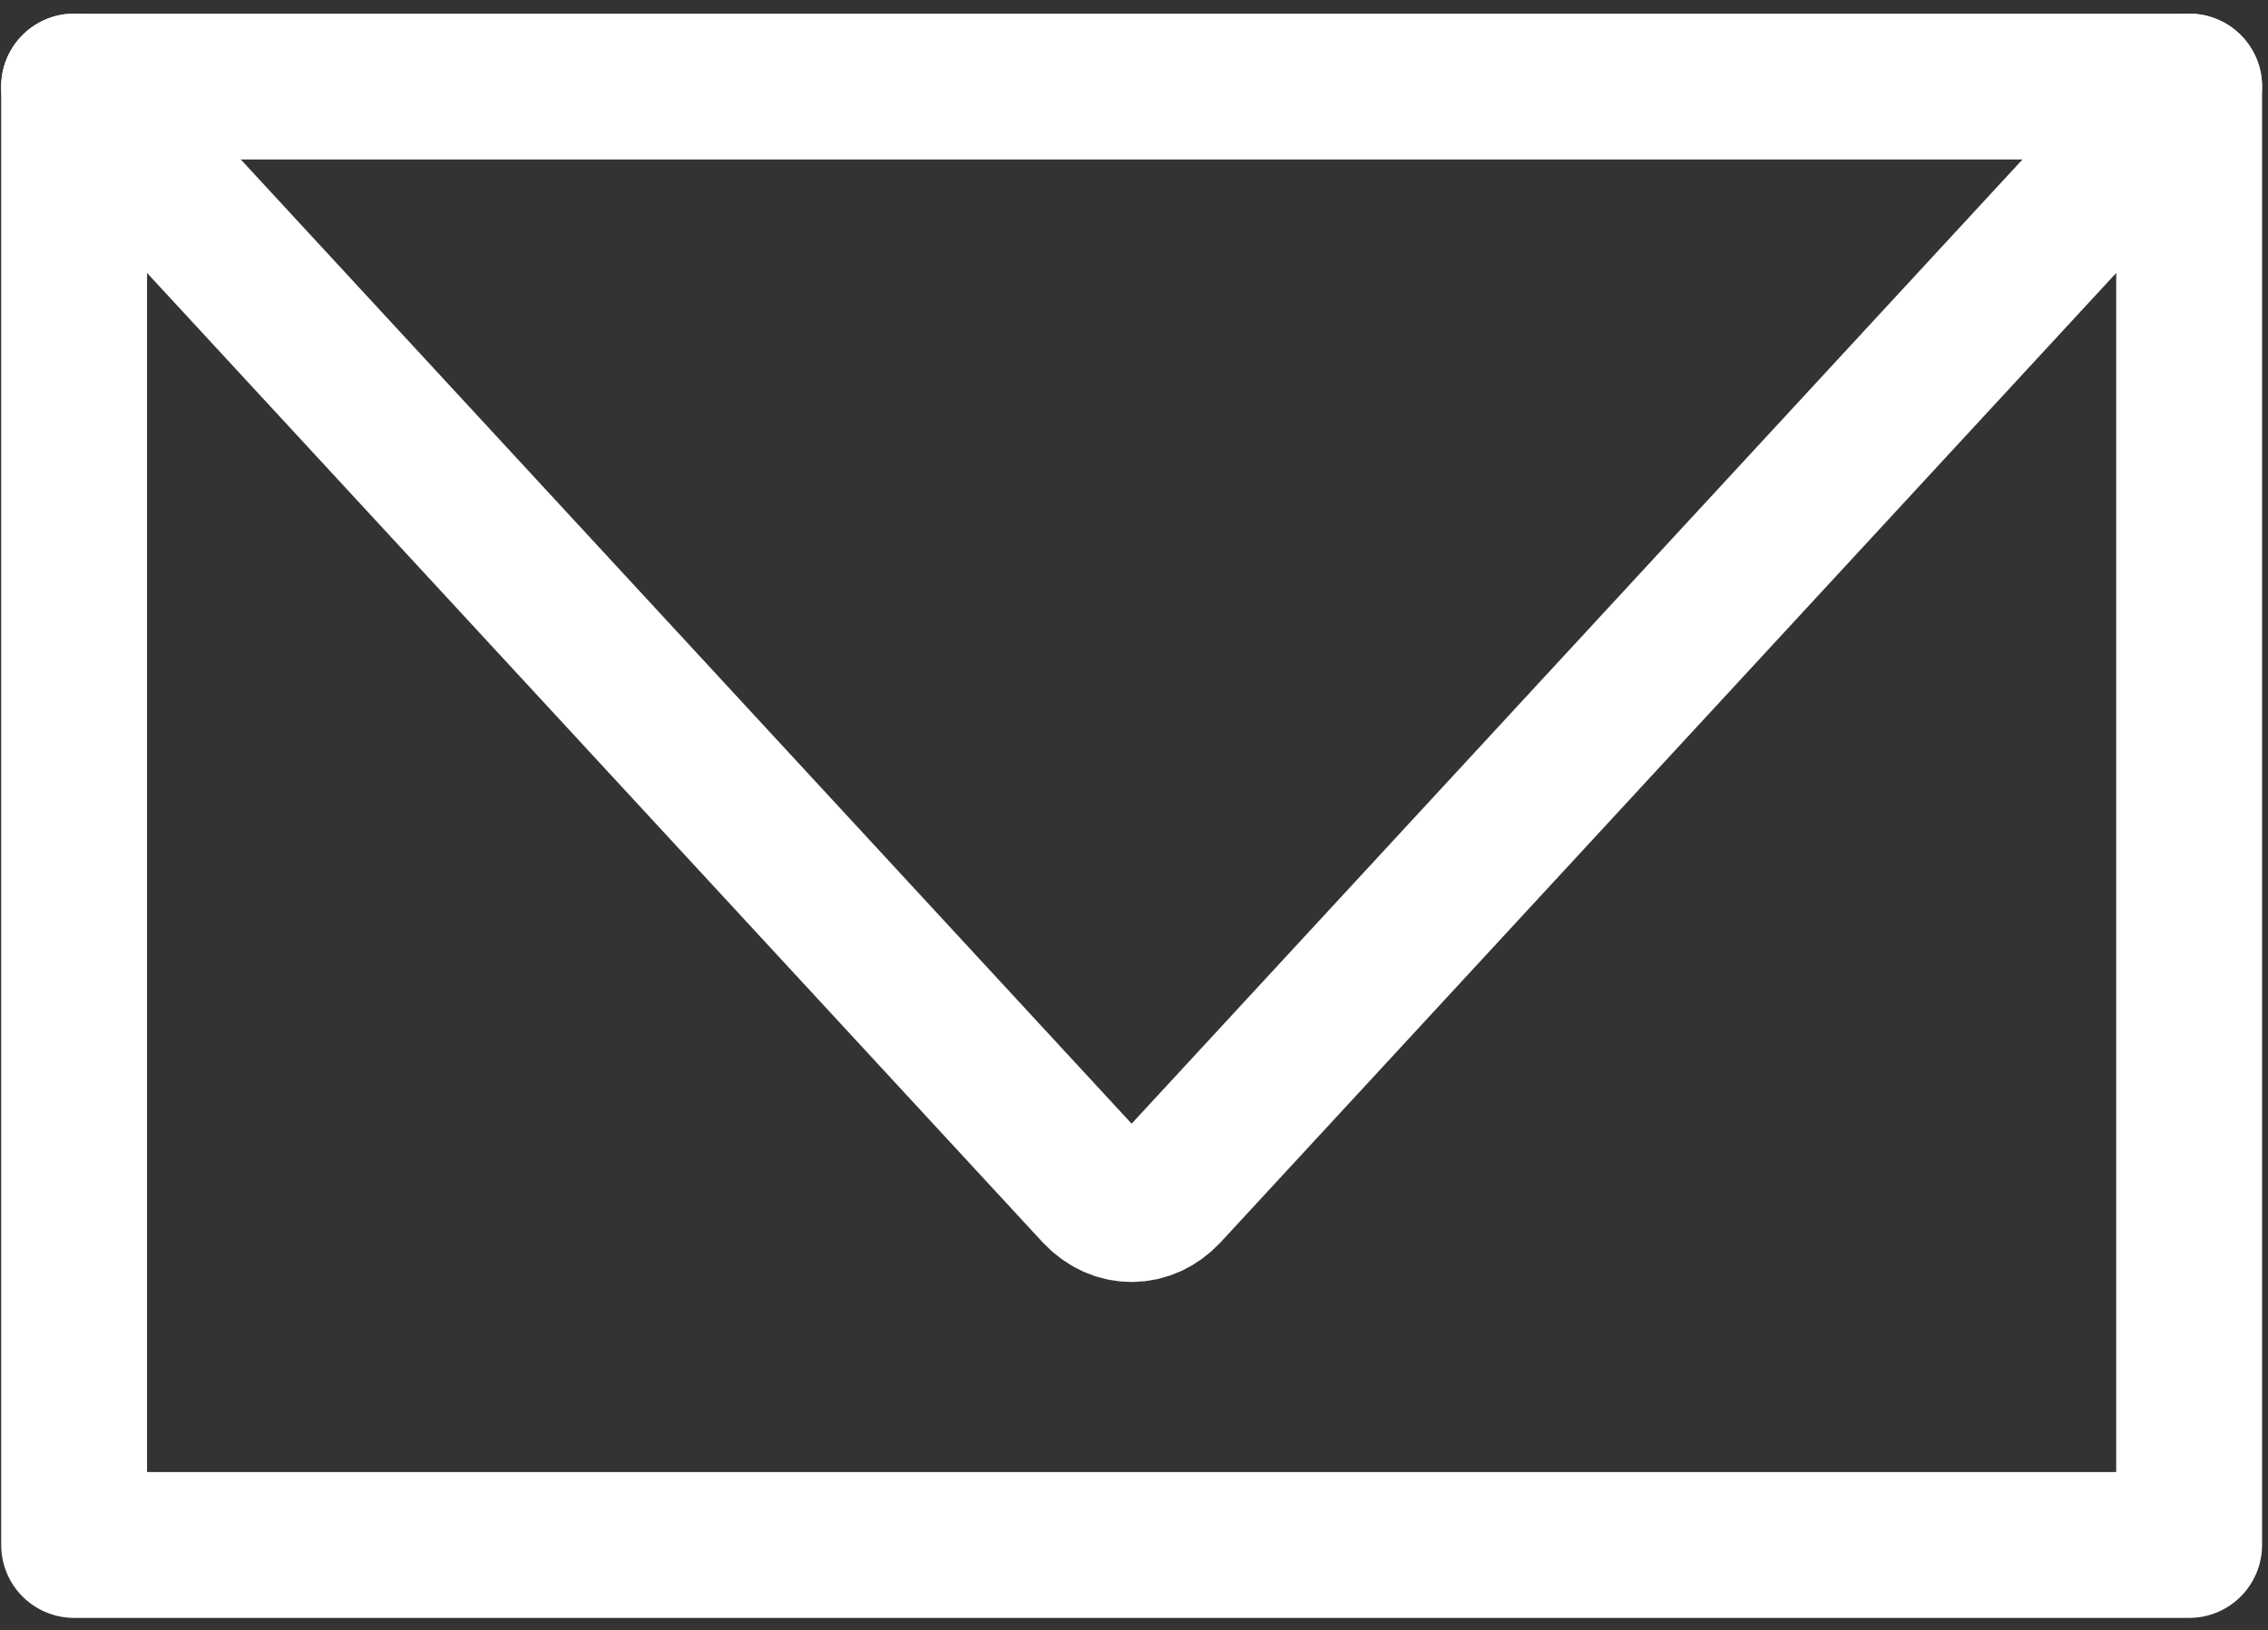
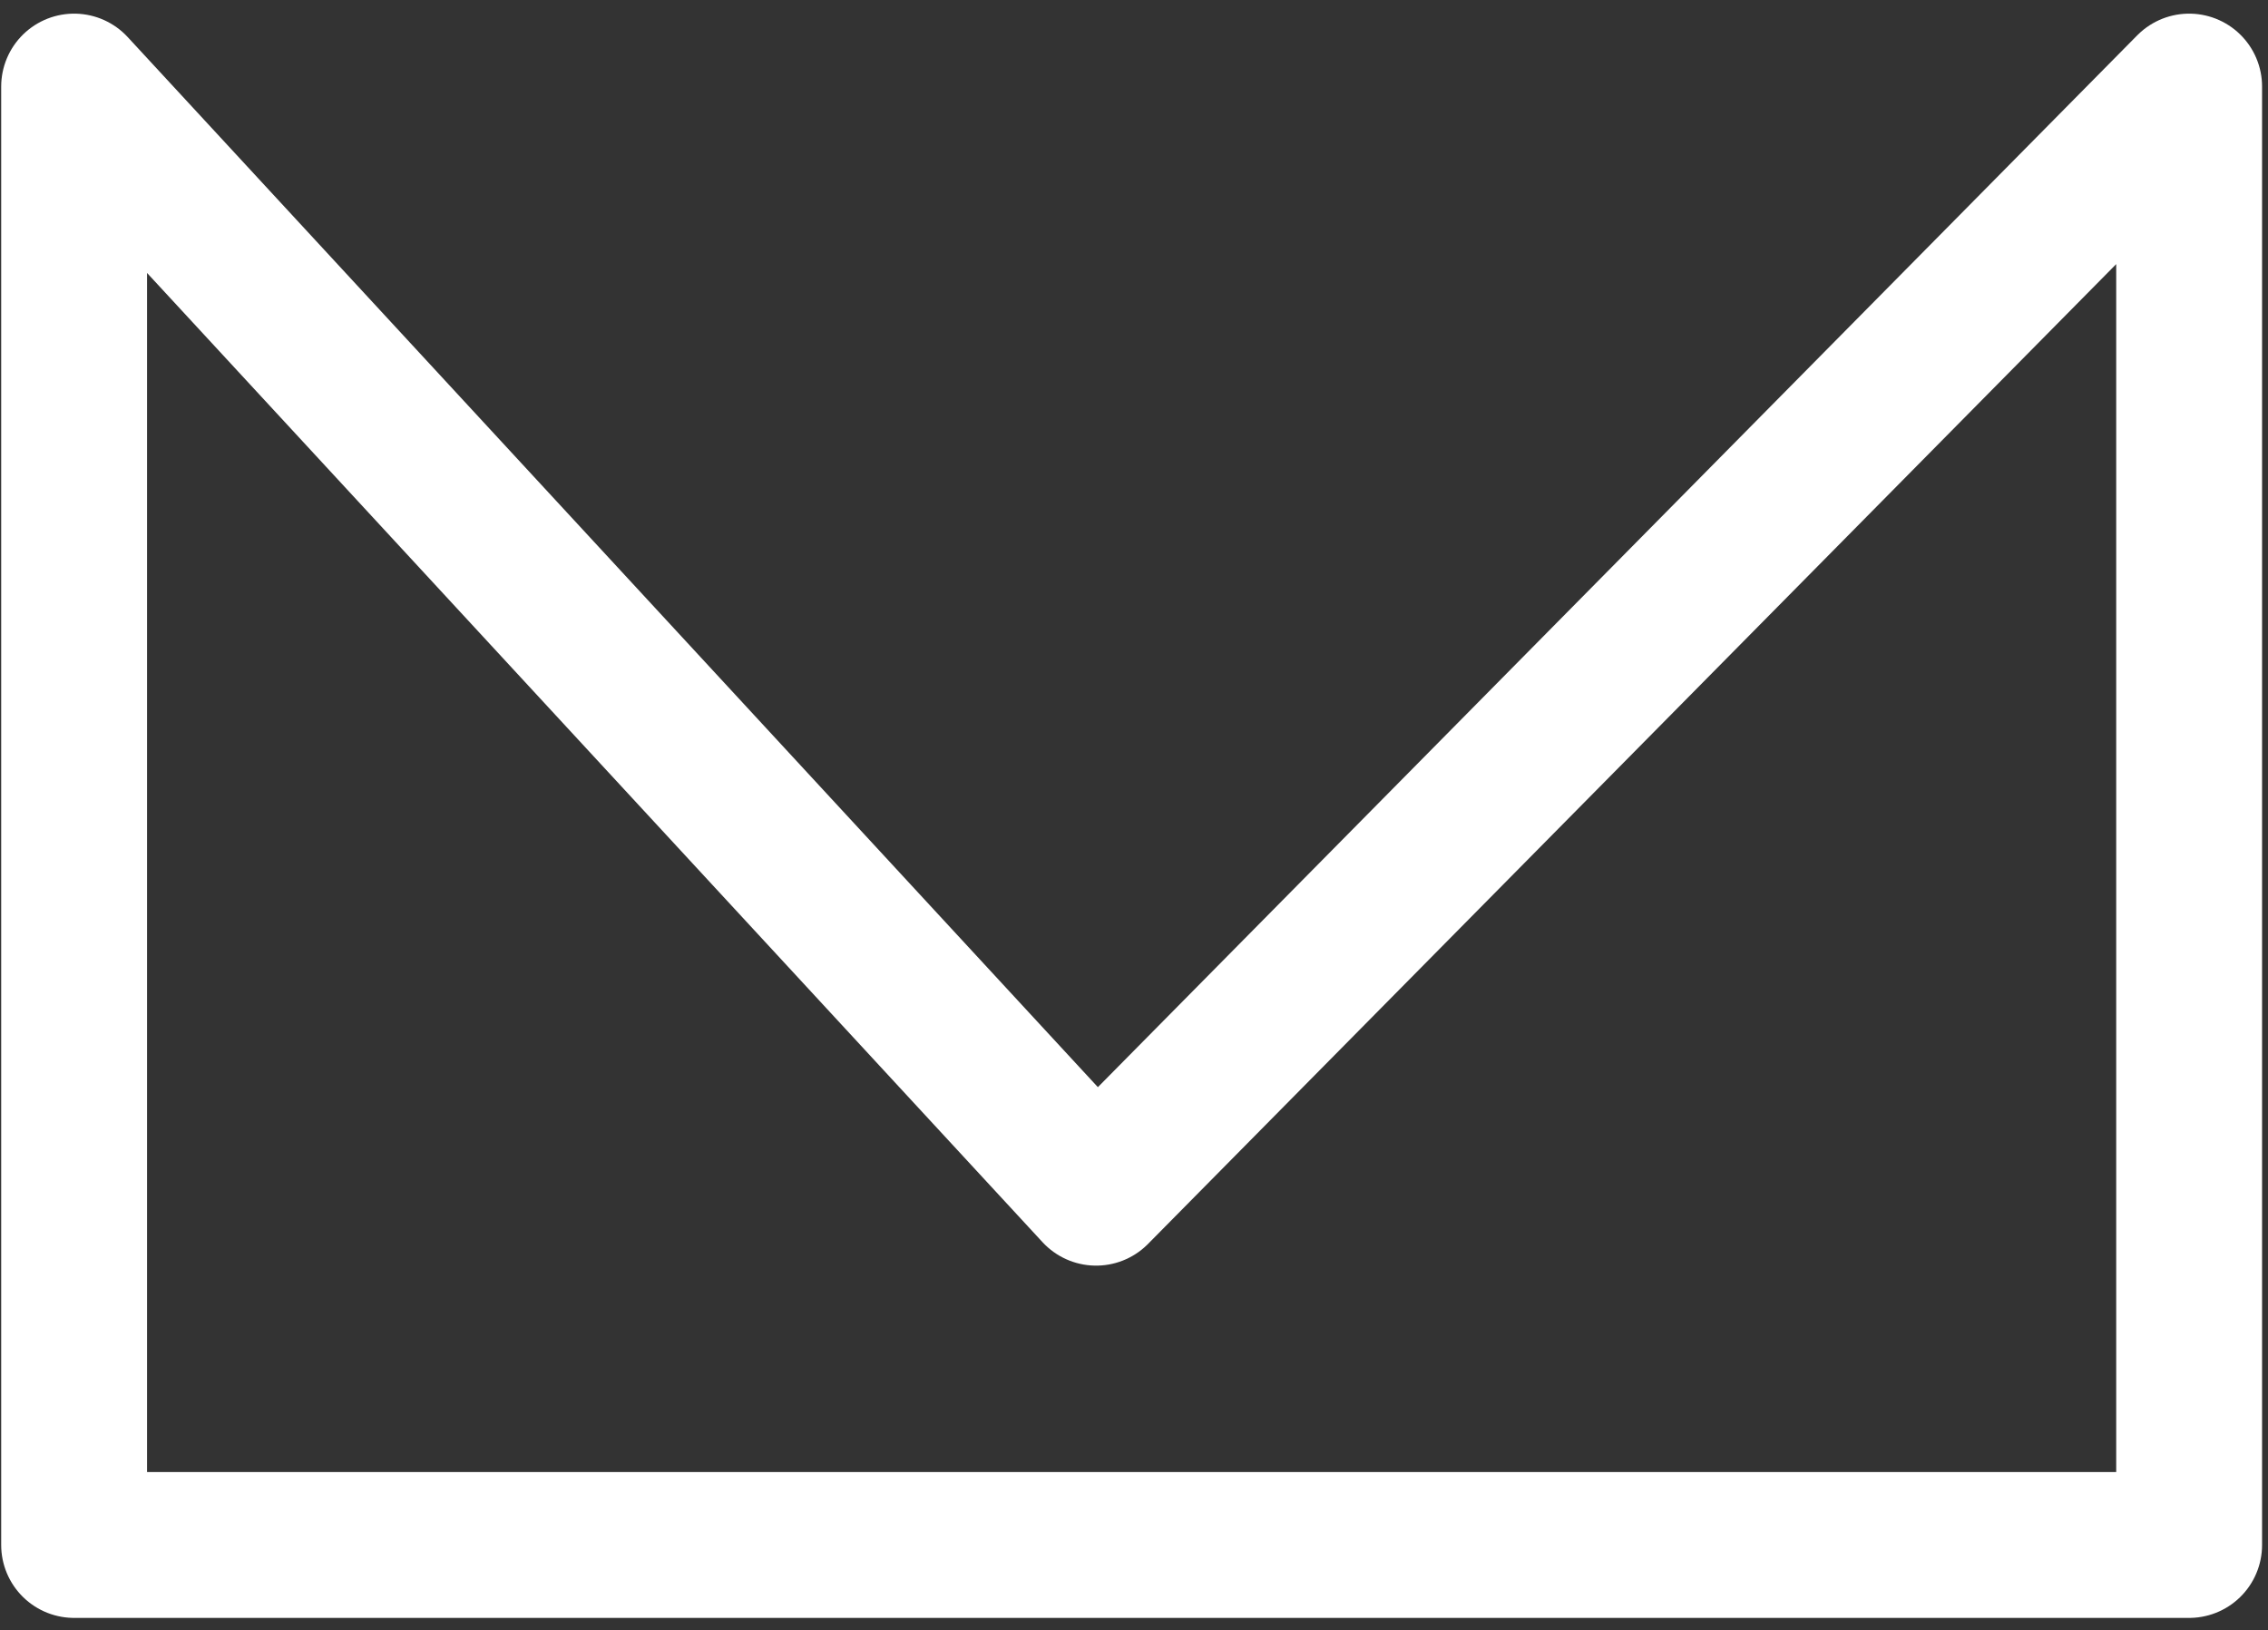
<svg xmlns="http://www.w3.org/2000/svg" width="153" height="110" viewBox="0 0 153 110" fill="none">
  <rect x="0" y="0" width="153" height="110" fill="#333333" stroke="none" />
-   <path d="M5 5.84L73.944 80.472C75.316 81.943 77.364 81.943 78.736 80.472L147.68 5.84V104.24H5V5.84Z" stroke="white" stroke-width="9.84" stroke-linecap="round" stroke-linejoin="round" />
-   <path d="M5 5.84H147.68" stroke="white" stroke-width="9.84" stroke-linecap="round" stroke-linejoin="round" />
+   <path d="M5 5.84L73.944 80.472L147.68 5.84V104.24H5V5.84Z" stroke="white" stroke-width="9.84" stroke-linecap="round" stroke-linejoin="round" />
</svg>